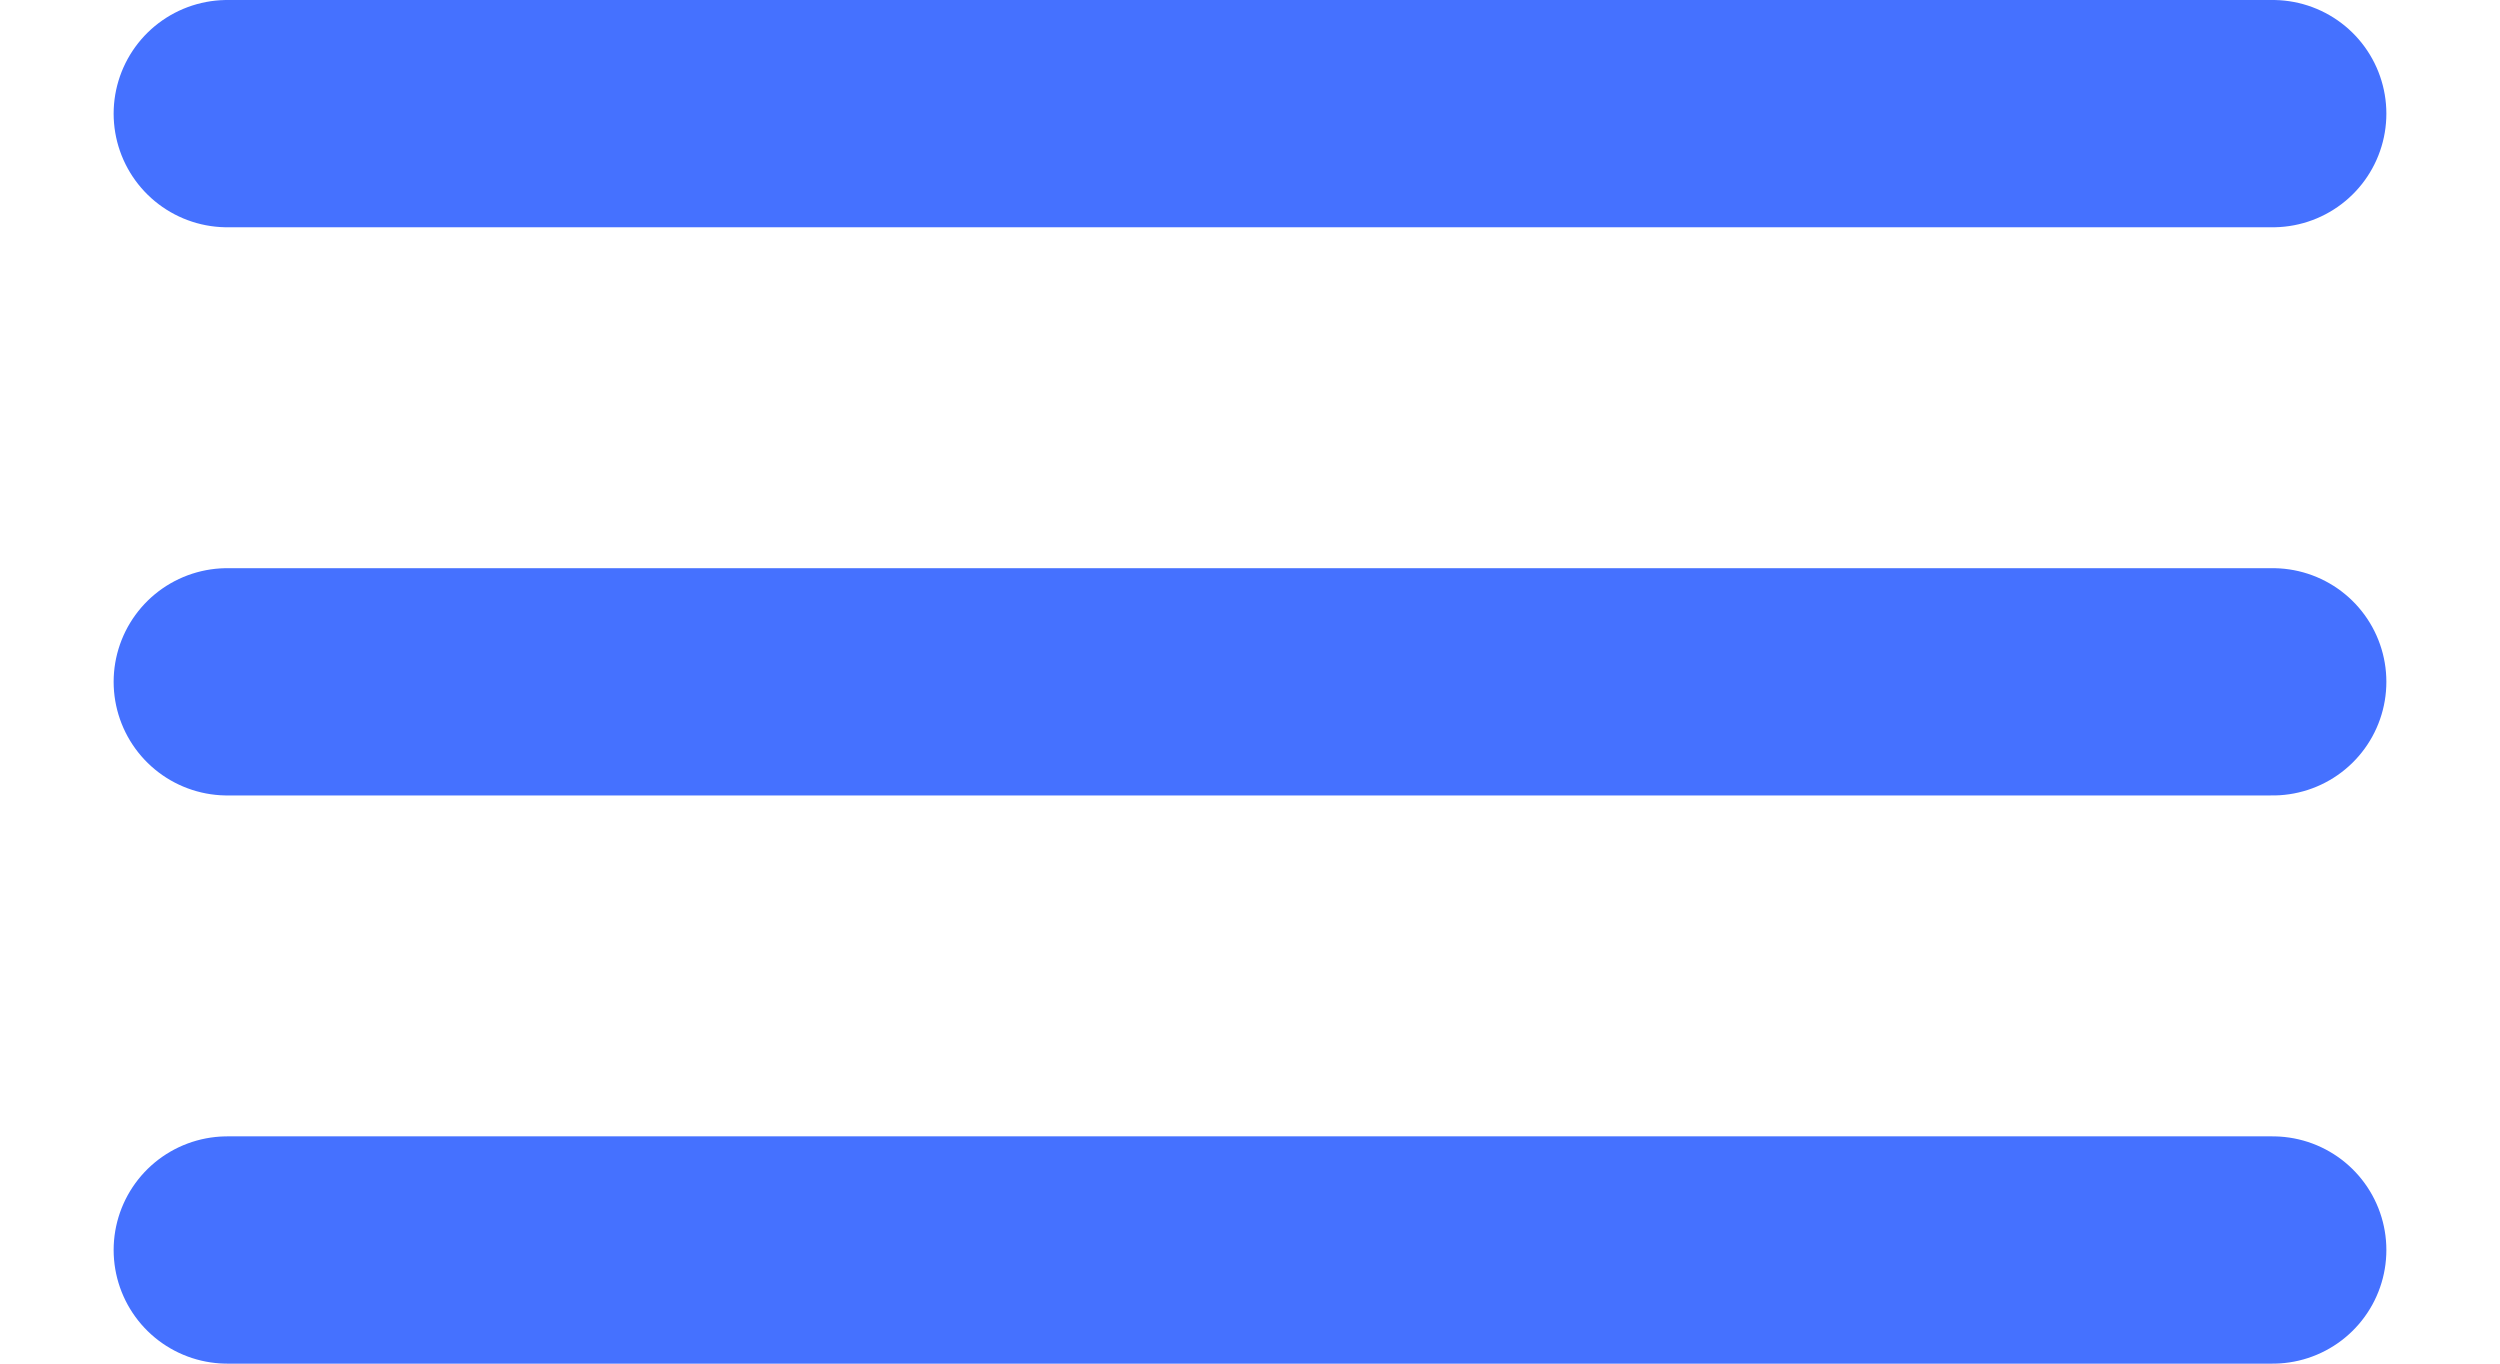
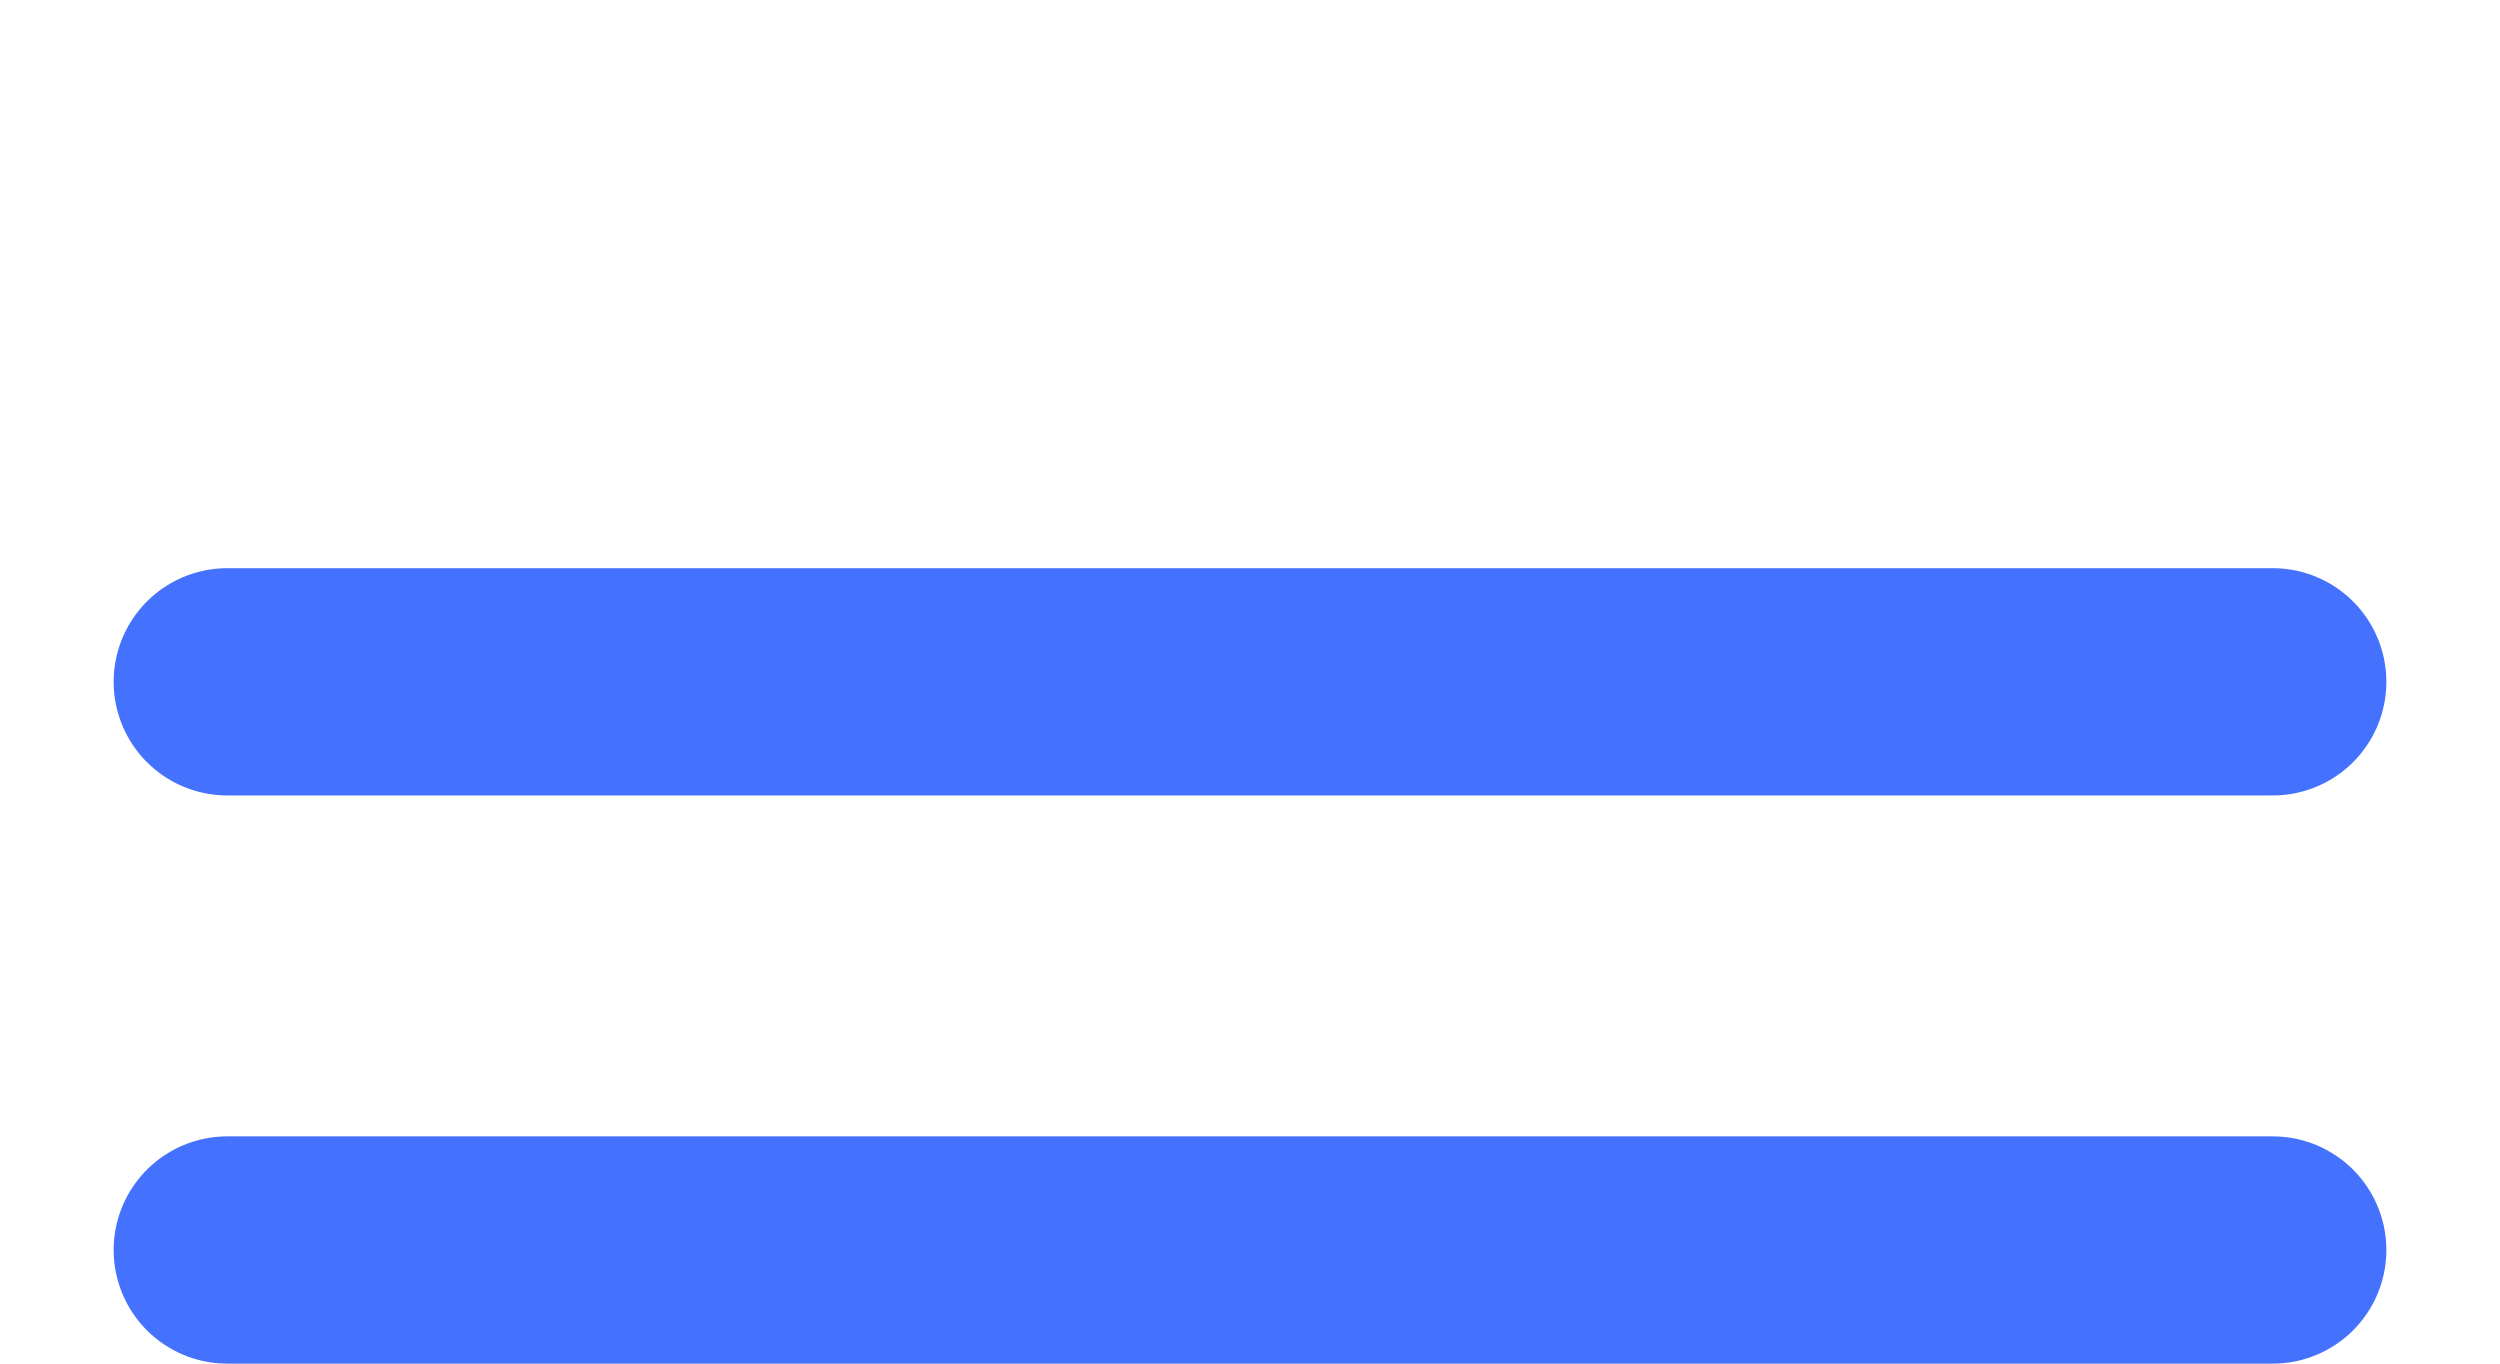
<svg xmlns="http://www.w3.org/2000/svg" width="11" height="6" viewBox="0 0 11 6" fill="none">
-   <path d="M10 0.5L1 0.5" stroke="#4571FF" stroke-linecap="round" />
  <path d="M10 3L1 3" stroke="#4571FF" stroke-linecap="round" />
  <path d="M10 5.5L1 5.5" stroke="#4571FF" stroke-linecap="round" />
</svg>